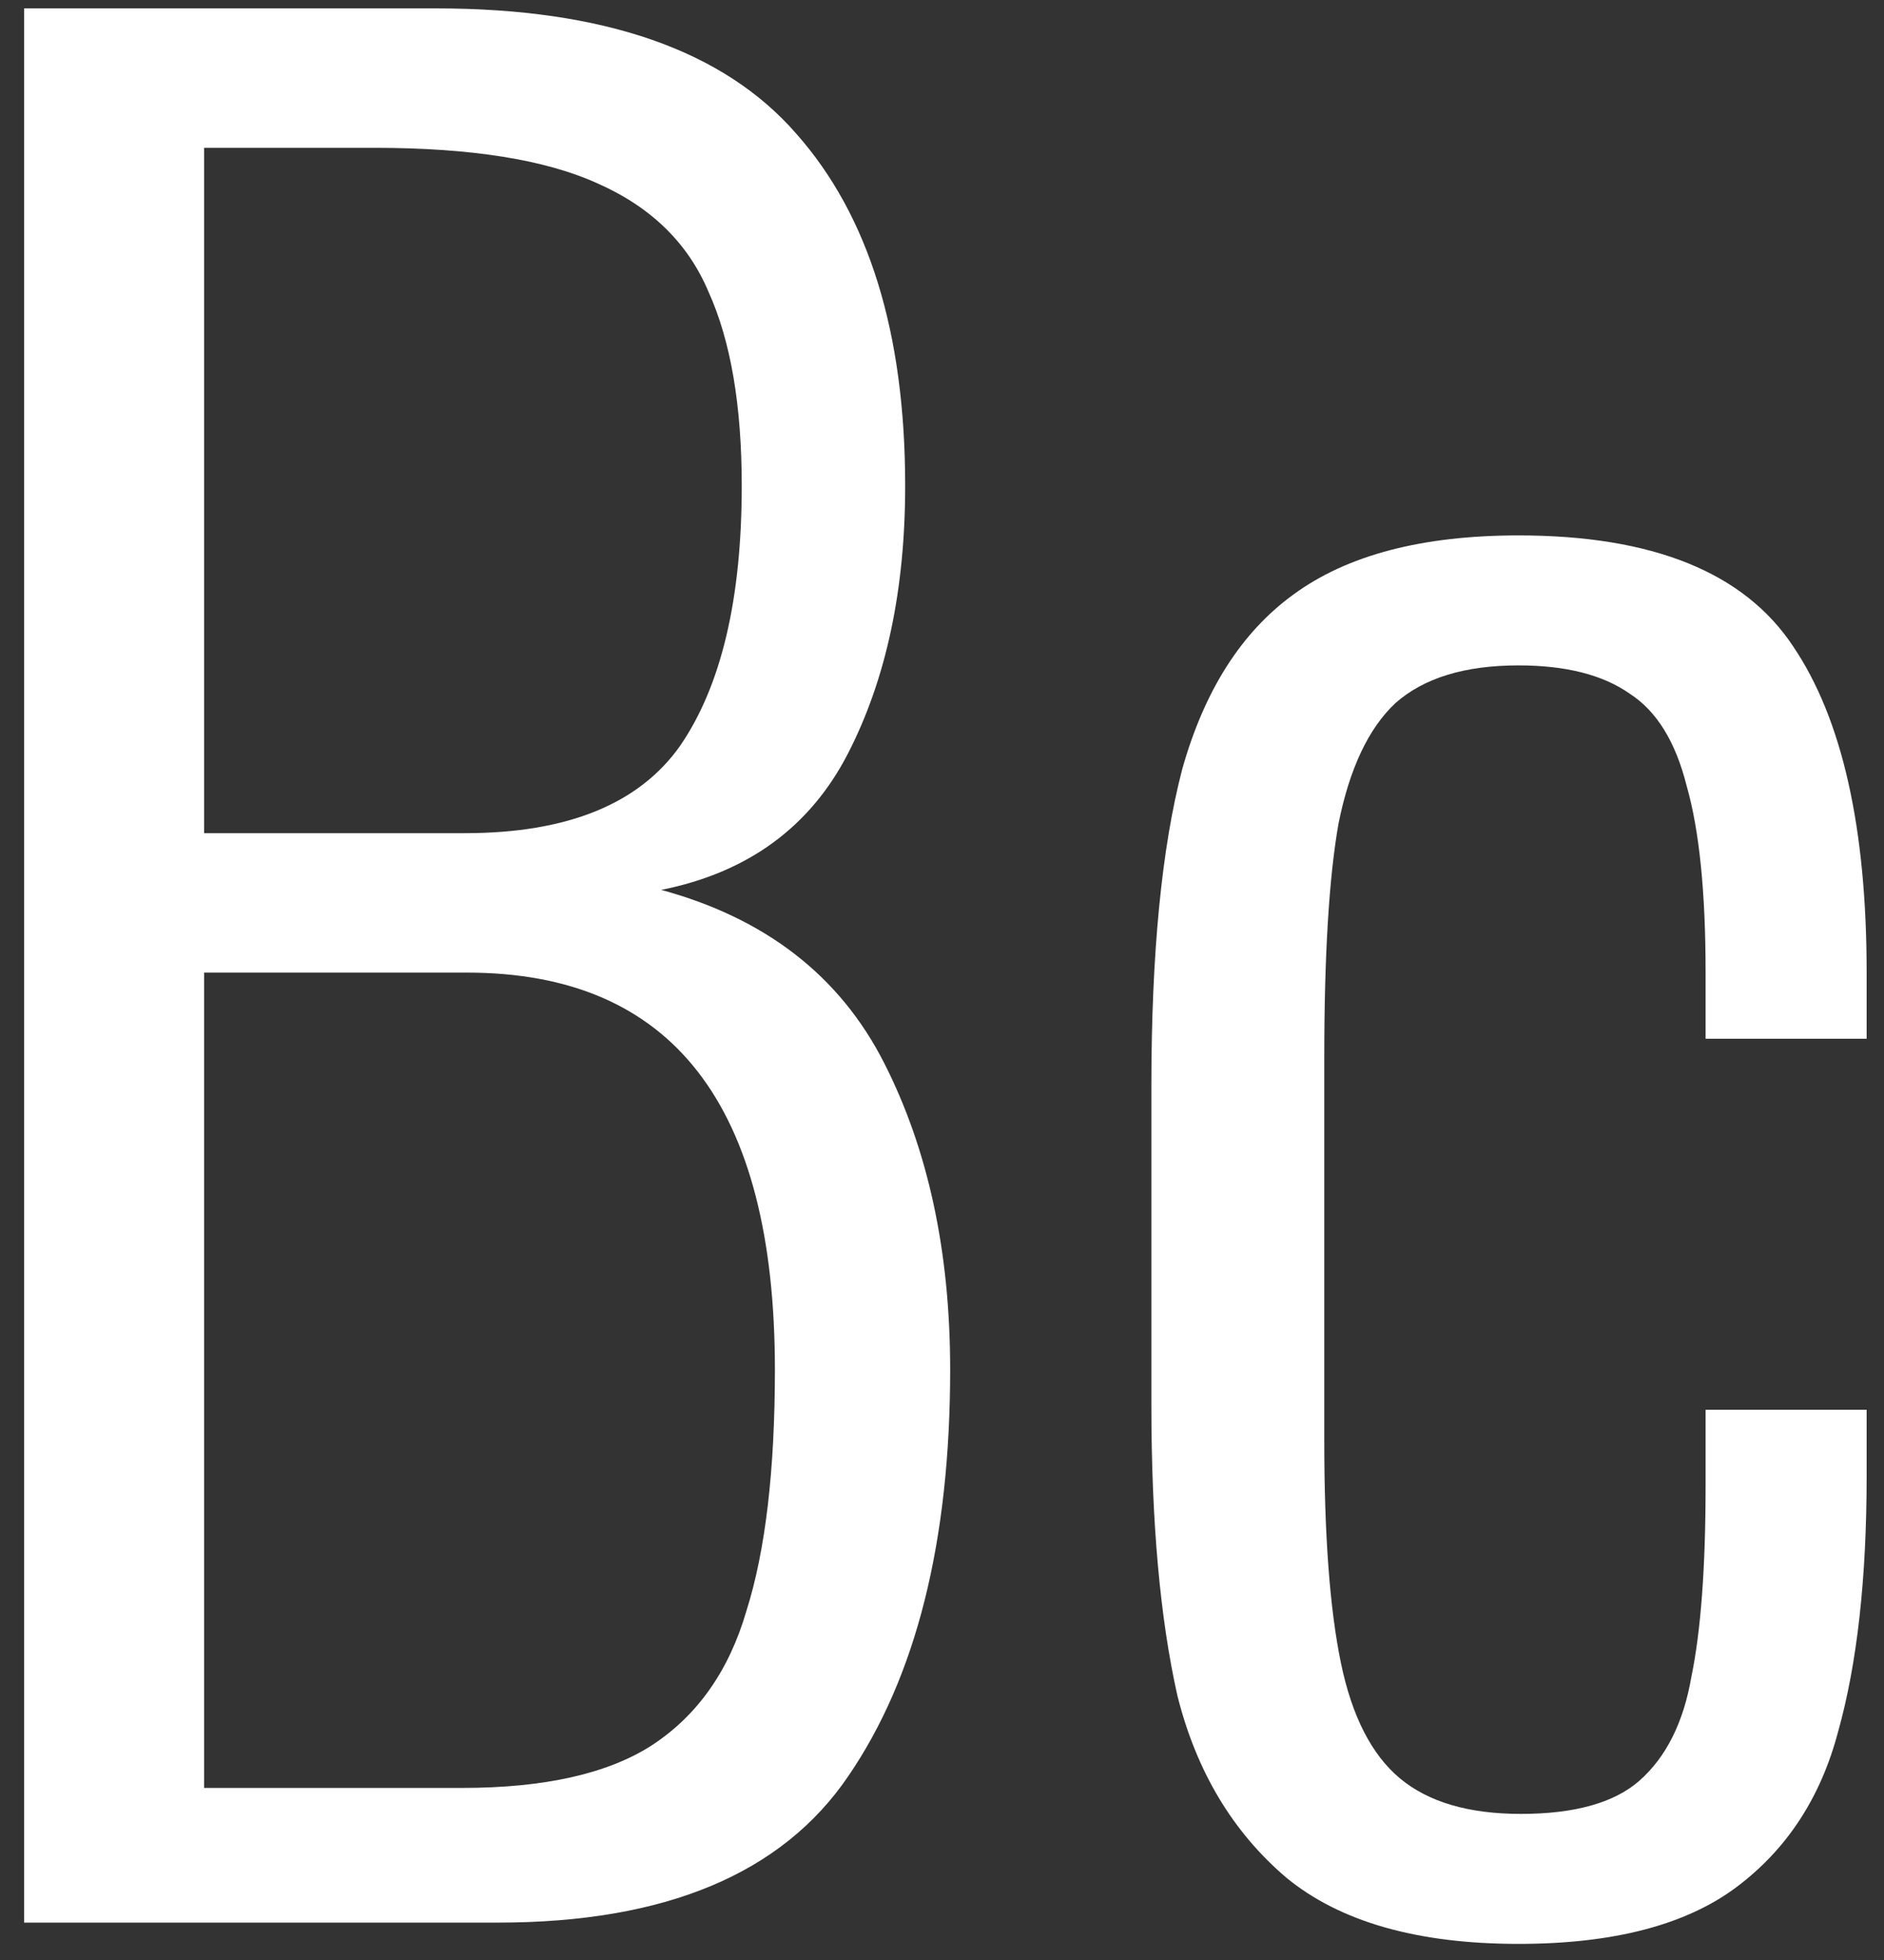
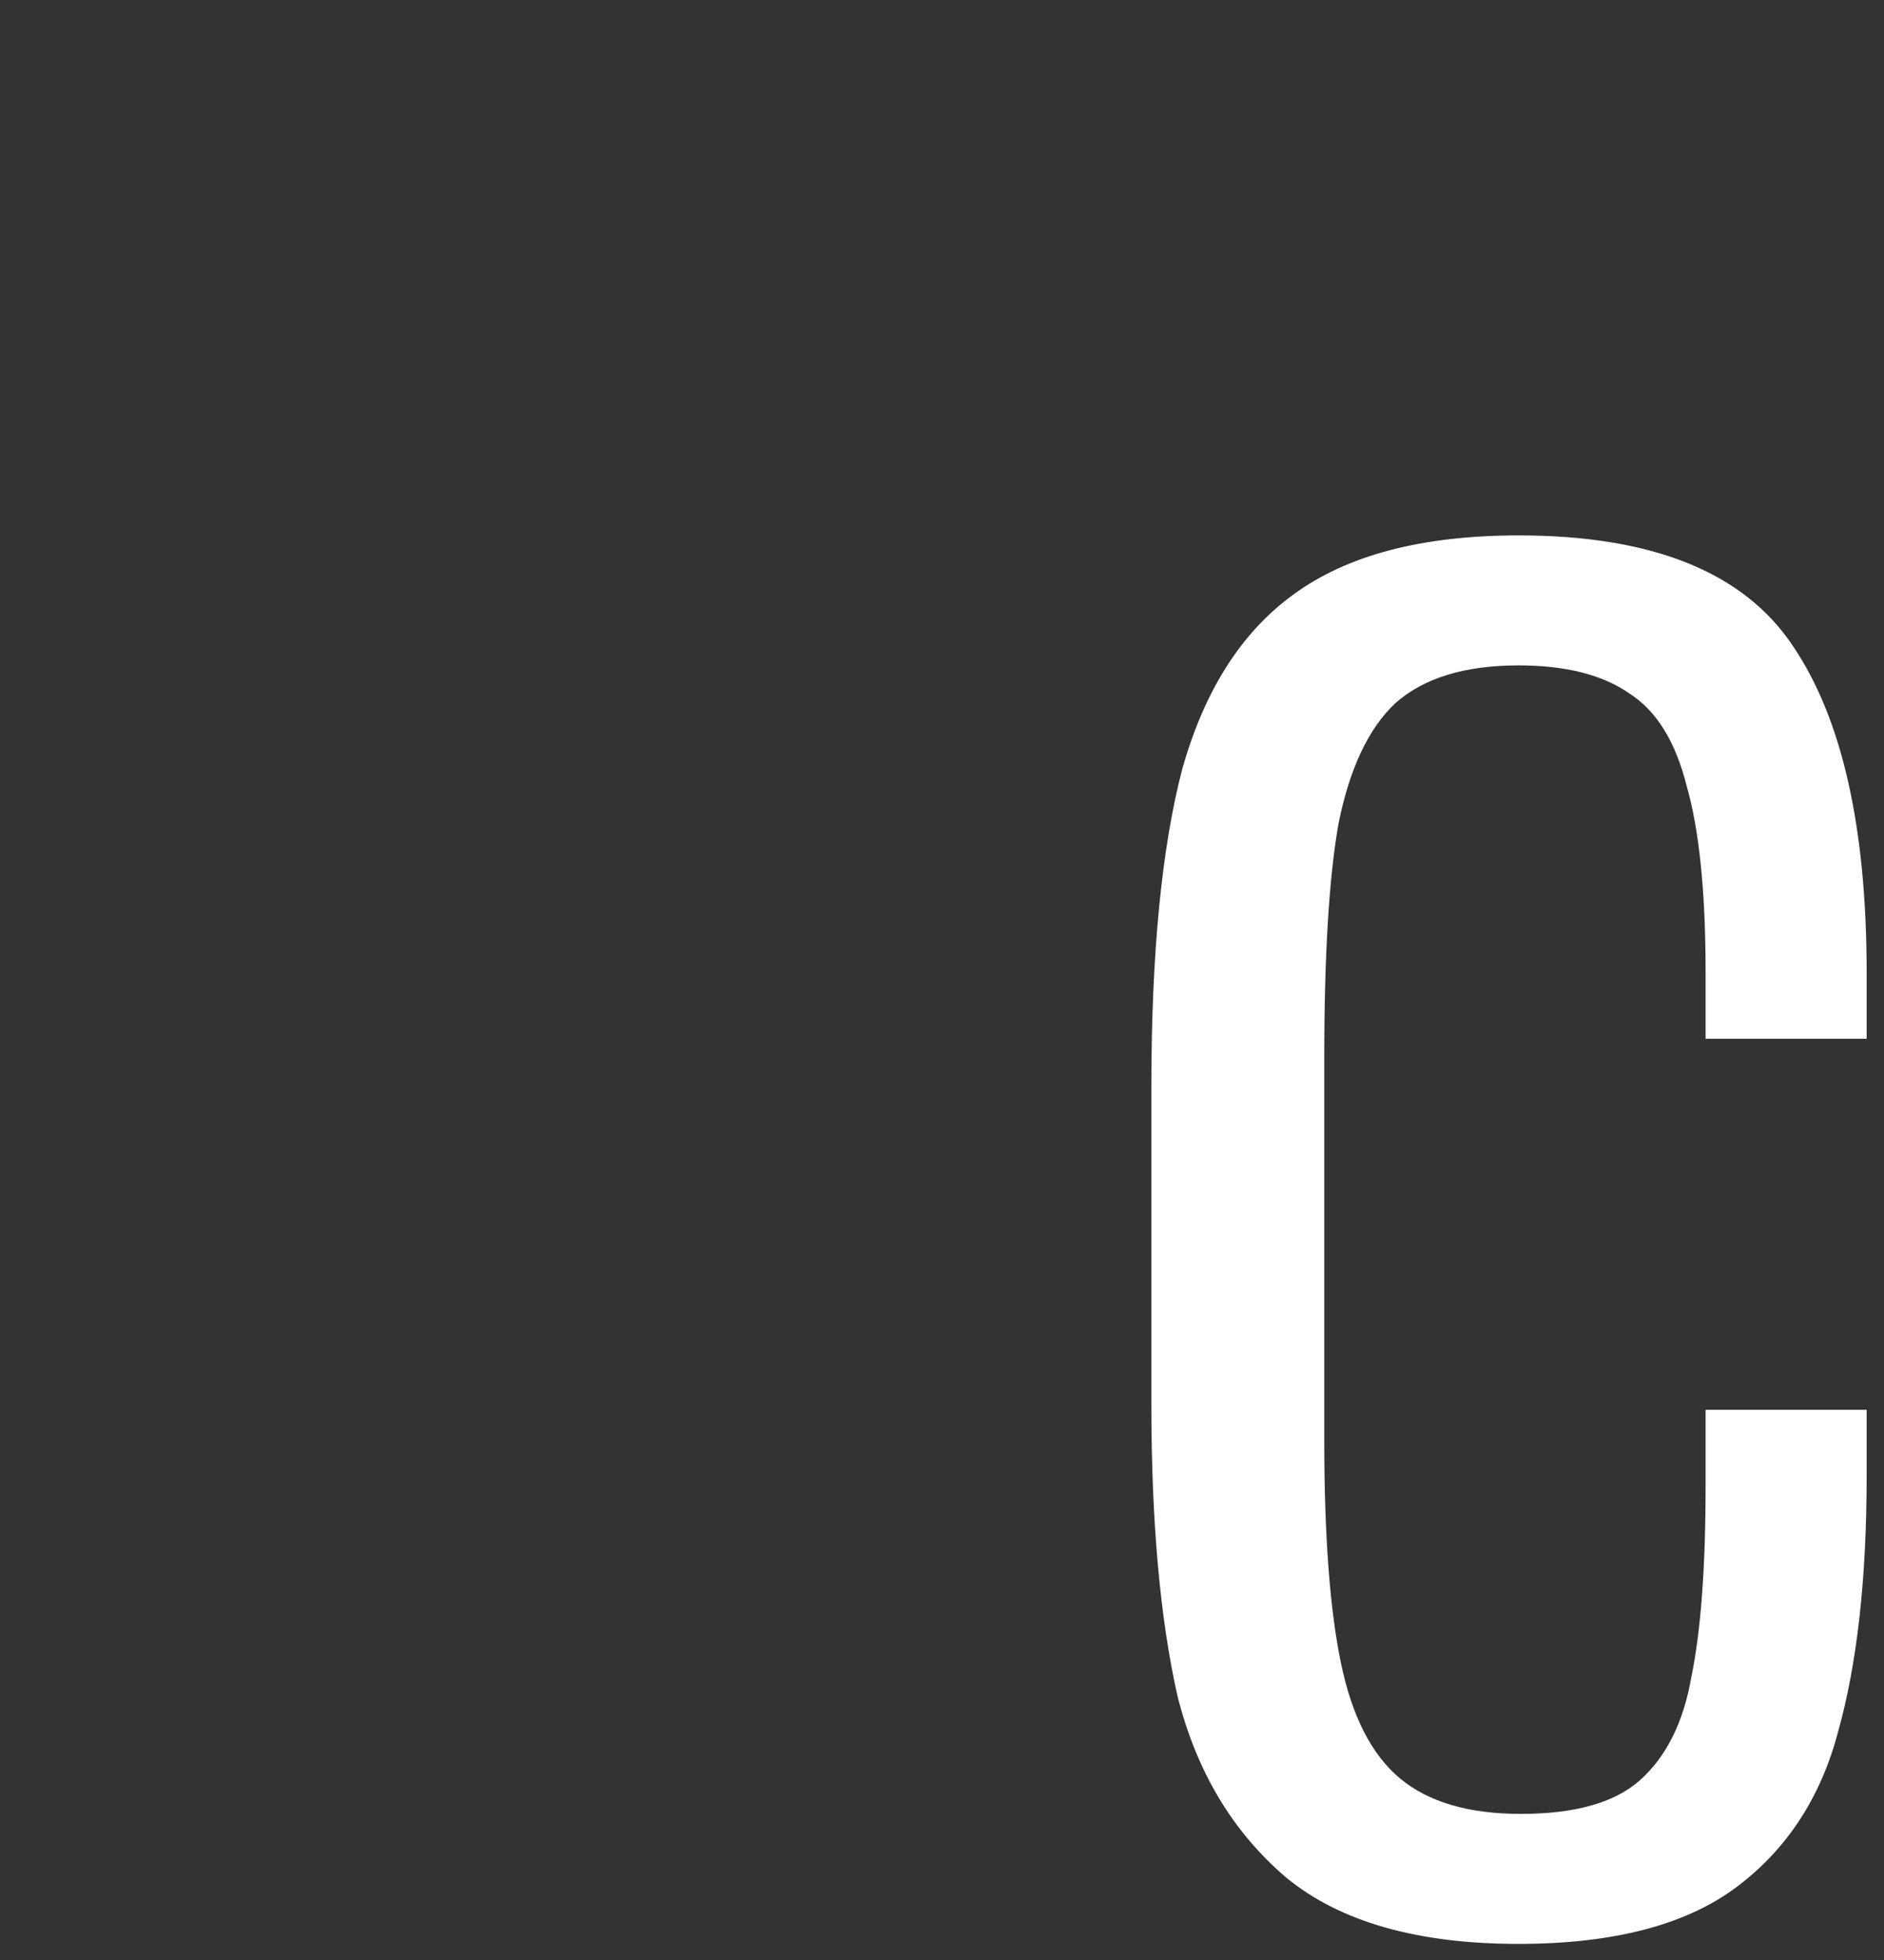
<svg xmlns="http://www.w3.org/2000/svg" width="75" height="78" viewBox="0 0 75 78" fill="none">
  <rect x="0" y="0" width="75" height="78" fill="#333333" stroke="none" />
-   <path d="M0.959 0.334H17.365C24.028 0.334 28.805 1.996 31.697 5.319C34.588 8.579 36.034 13.25 36.034 19.332C36.034 23.47 35.279 27.012 33.771 29.959C32.262 32.906 29.779 34.724 26.322 35.414C30.471 36.542 33.425 38.831 35.185 42.279C36.945 45.728 37.825 49.803 37.825 54.505C37.825 61.34 36.474 66.731 33.771 70.681C31.131 74.569 26.48 76.512 19.817 76.512H0.959V0.334ZM18.497 33.157C22.582 33.157 25.442 31.997 27.077 29.677C28.711 27.295 29.528 23.846 29.528 19.332C29.528 16.134 29.088 13.564 28.208 11.62C27.391 9.676 25.914 8.234 23.777 7.294C21.702 6.353 18.748 5.883 14.914 5.883H8.125V33.157H18.497ZM18.402 71.152C21.671 71.152 24.185 70.588 25.945 69.459C27.768 68.268 29.025 66.481 29.717 64.098C30.471 61.716 30.848 58.518 30.848 54.505C30.848 43.972 26.762 38.706 18.591 38.706H8.125V71.152H18.402Z" fill="white" />
  <path d="M60.449 77.359C56.426 77.359 53.346 76.481 51.209 74.725C49.072 72.907 47.627 70.493 46.872 67.484C46.181 64.412 45.835 60.556 45.835 55.916V43.22C45.835 37.953 46.244 33.752 47.061 30.618C47.941 27.483 49.418 25.163 51.492 23.658C53.629 22.091 56.615 21.307 60.449 21.307C65.792 21.307 69.438 22.78 71.386 25.727C73.335 28.611 74.309 32.937 74.309 38.706V41.339H67.898V38.706C67.898 35.508 67.647 33.031 67.144 31.276C66.704 29.52 65.949 28.298 64.881 27.608C63.812 26.856 62.335 26.48 60.449 26.48C58.312 26.48 56.678 26.981 55.547 27.984C54.478 28.987 53.724 30.586 53.284 32.781C52.907 34.912 52.718 38.016 52.718 42.091V57.327C52.718 61.089 52.938 64.035 53.378 66.167C53.818 68.299 54.604 69.835 55.735 70.776C56.867 71.716 58.469 72.186 60.544 72.186C62.681 72.186 64.252 71.747 65.258 70.87C66.326 69.929 67.018 68.55 67.332 66.731C67.709 64.913 67.898 62.374 67.898 59.114V56.104H74.309V58.738C74.309 62.813 73.932 66.199 73.178 68.895C72.487 71.528 71.135 73.597 69.124 75.102C67.112 76.606 64.221 77.359 60.449 77.359Z" fill="white" />
</svg>